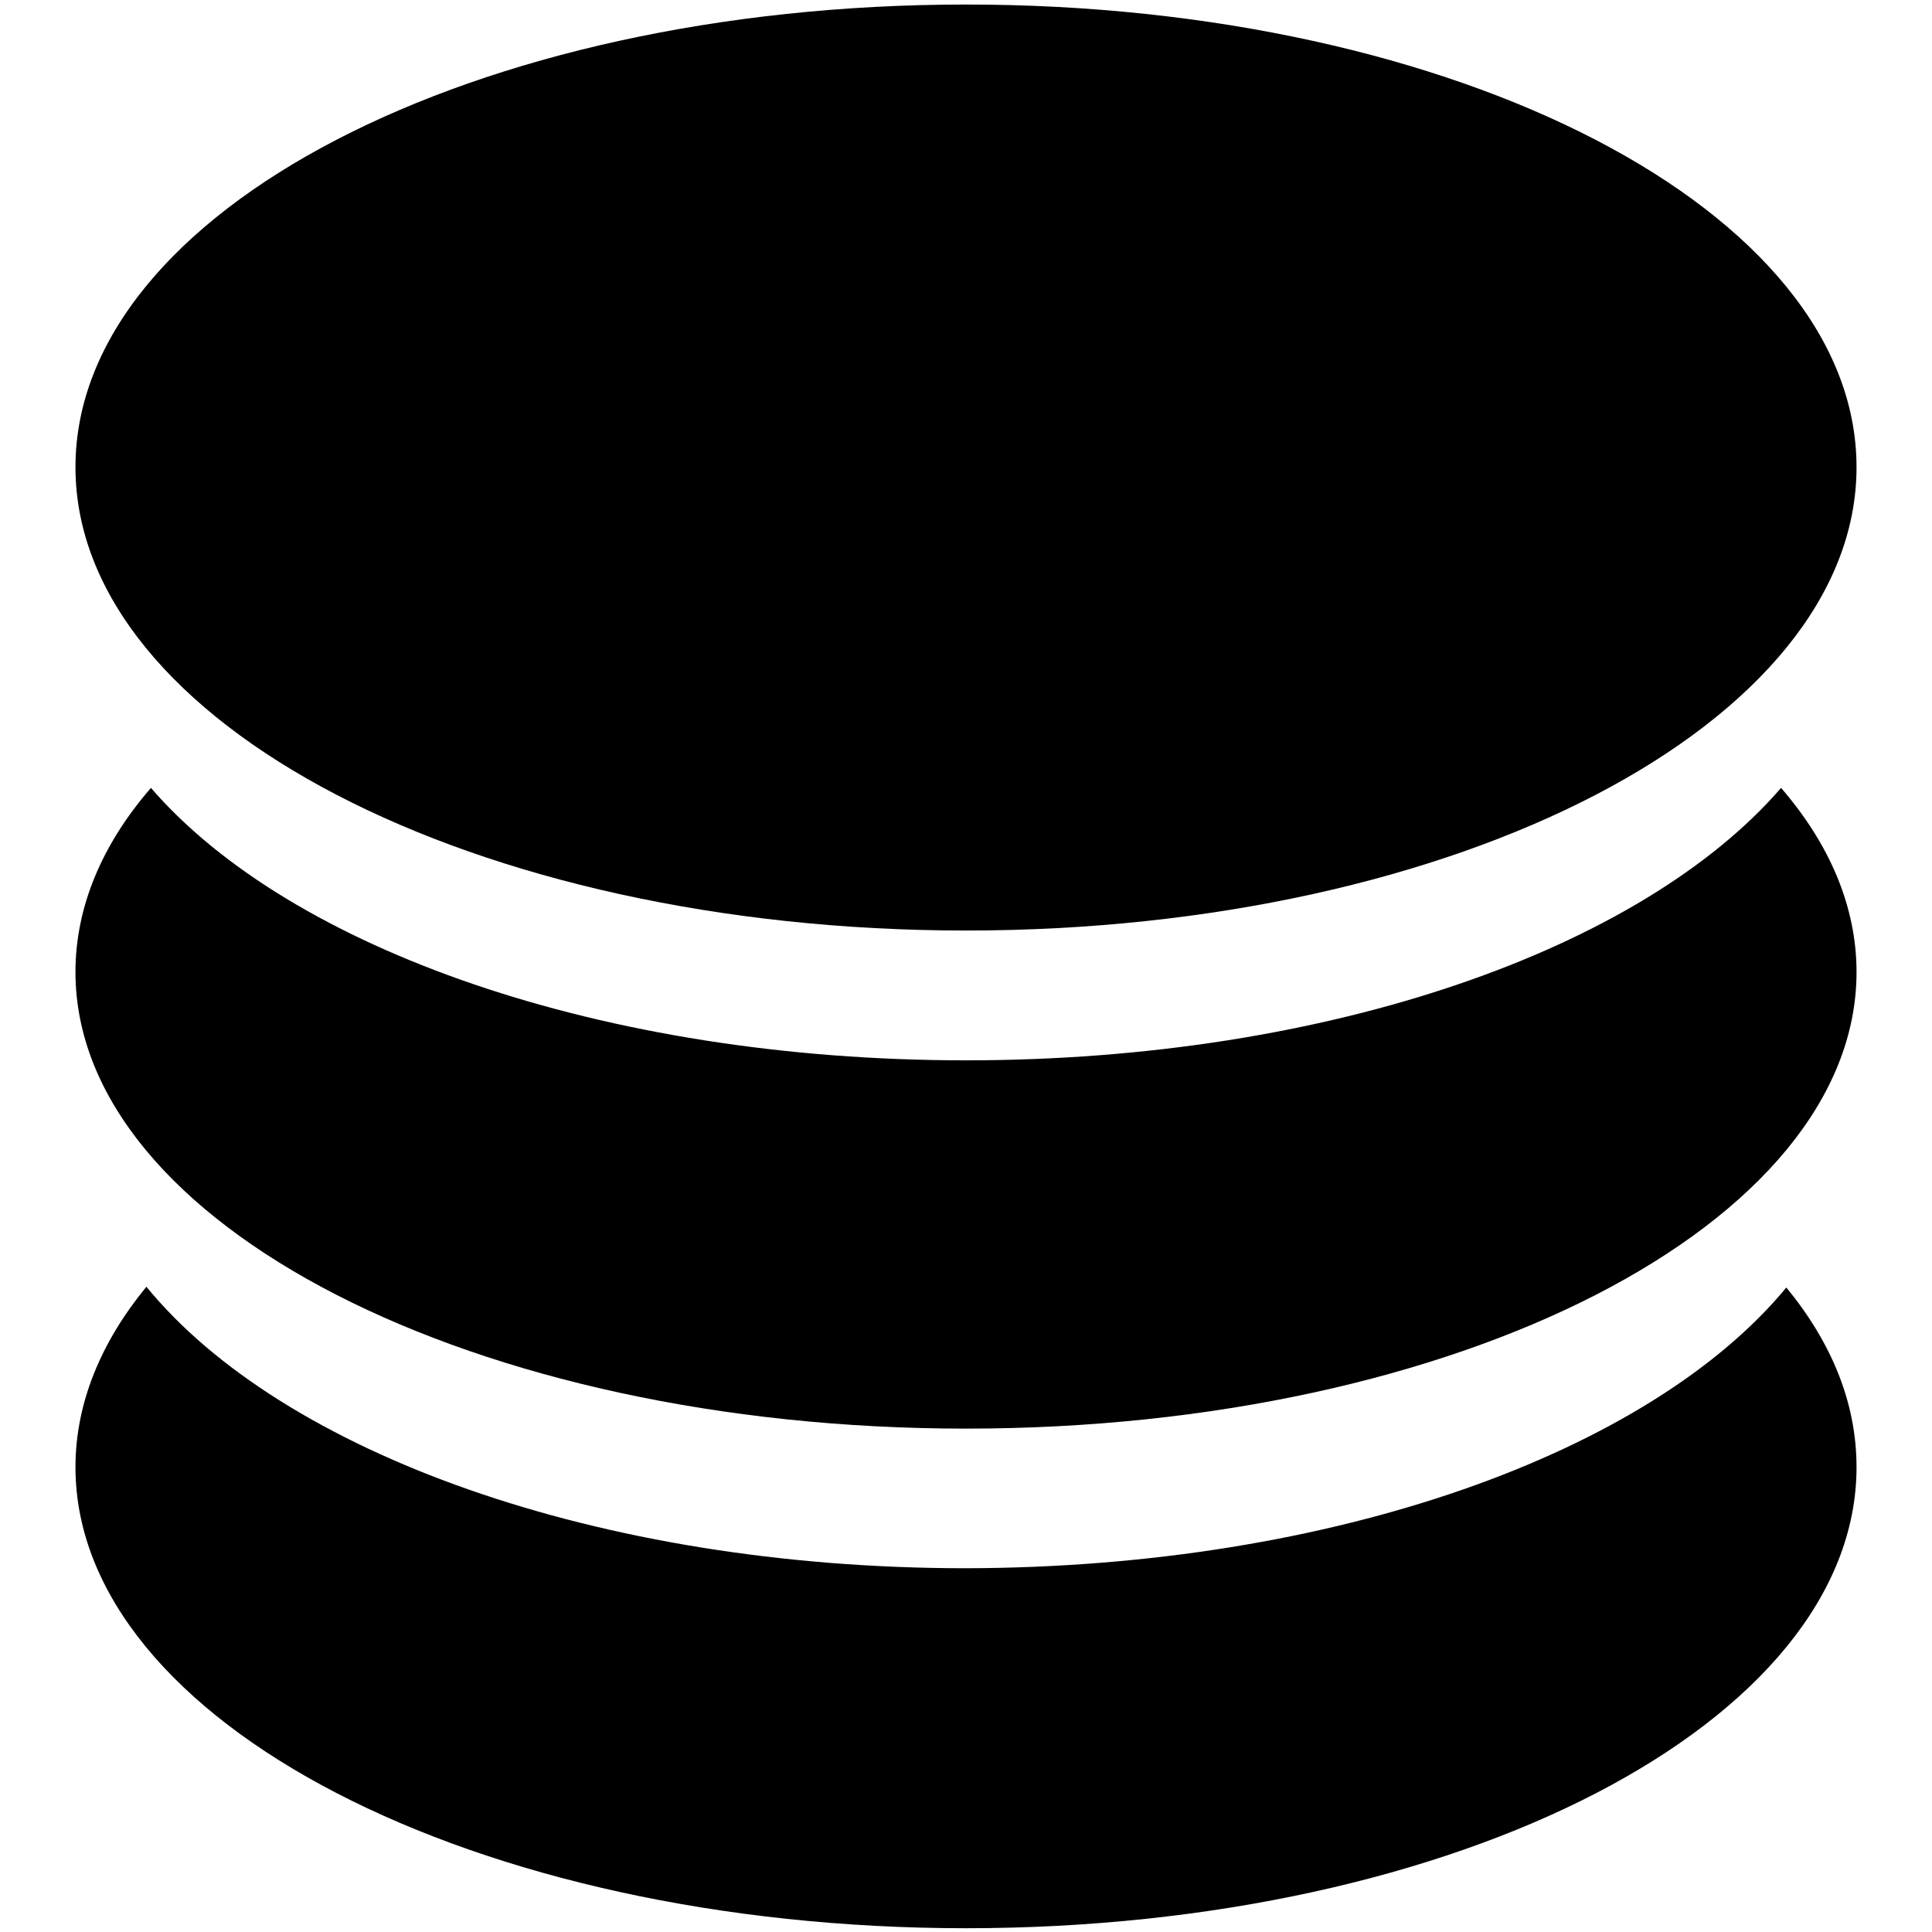
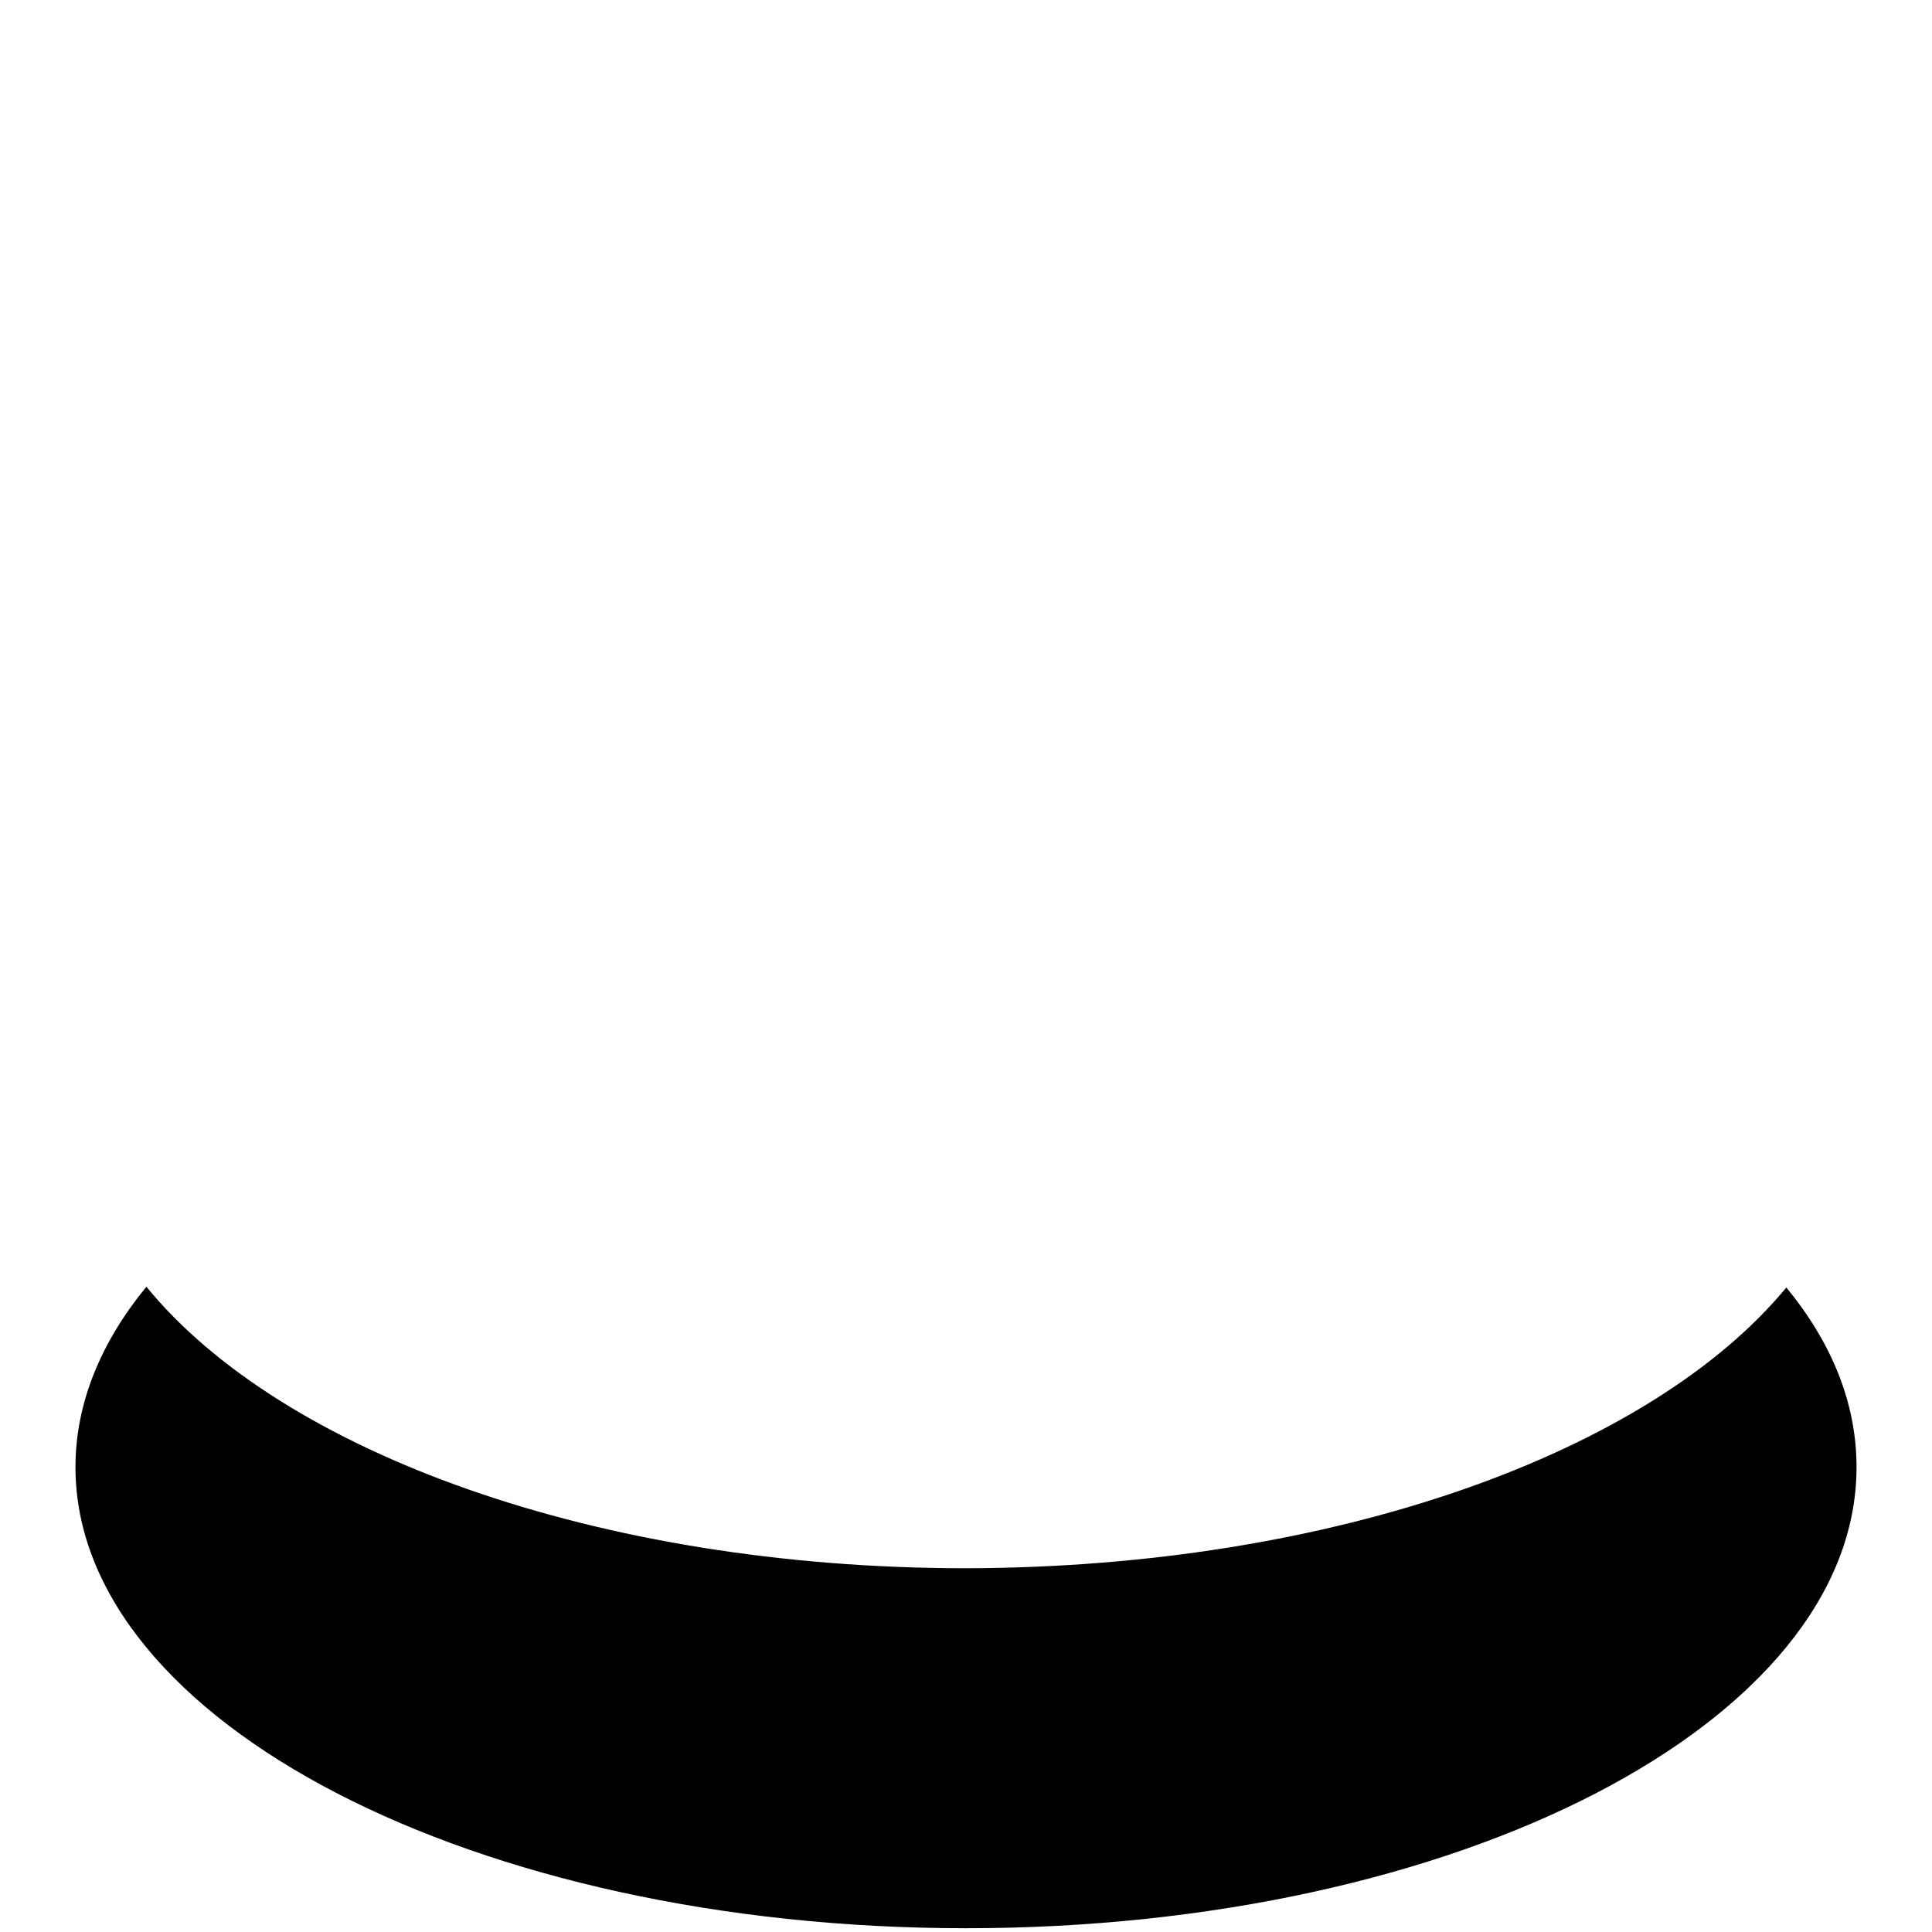
<svg xmlns="http://www.w3.org/2000/svg" version="1.1" x="0px" y="0px" viewBox="0 0 256 256" enable-background="new 0 0 256 256" xml:space="preserve">
  <g>
-     <path fill="#000000" d="M10,61.9c0,33.9,52.9,61.4,118,61.4c65.2,0,118-27.5,118-61.4C246,28,193.2,0.6,128,0.6 C62.8,0.6,10,28,10,61.9z" />
-     <path fill="#000000" d="M128,140.5c-48.2,0-89.6-14.8-108-36.1c-6.5,7.5-10,15.8-10,24.4c0,33.4,52.9,60.5,118,60.5 c65.2,0,118-27.1,118-60.5c0-8.7-3.6-17-10-24.4C217.6,125.7,176.2,140.5,128,140.5L128,140.5z" />
    <path fill="#000000" d="M128,207.8c-48.9,0-90.7-15.4-108.6-37.3c-6,7.3-9.4,15.4-9.4,23.9c0,33.7,52.9,61.1,118,61.1 c65.2,0,118-27.3,118-61.1c0-8.5-3.3-16.5-9.3-23.8C218.7,192.4,176.9,207.7,128,207.8L128,207.8z" />
  </g>
</svg>